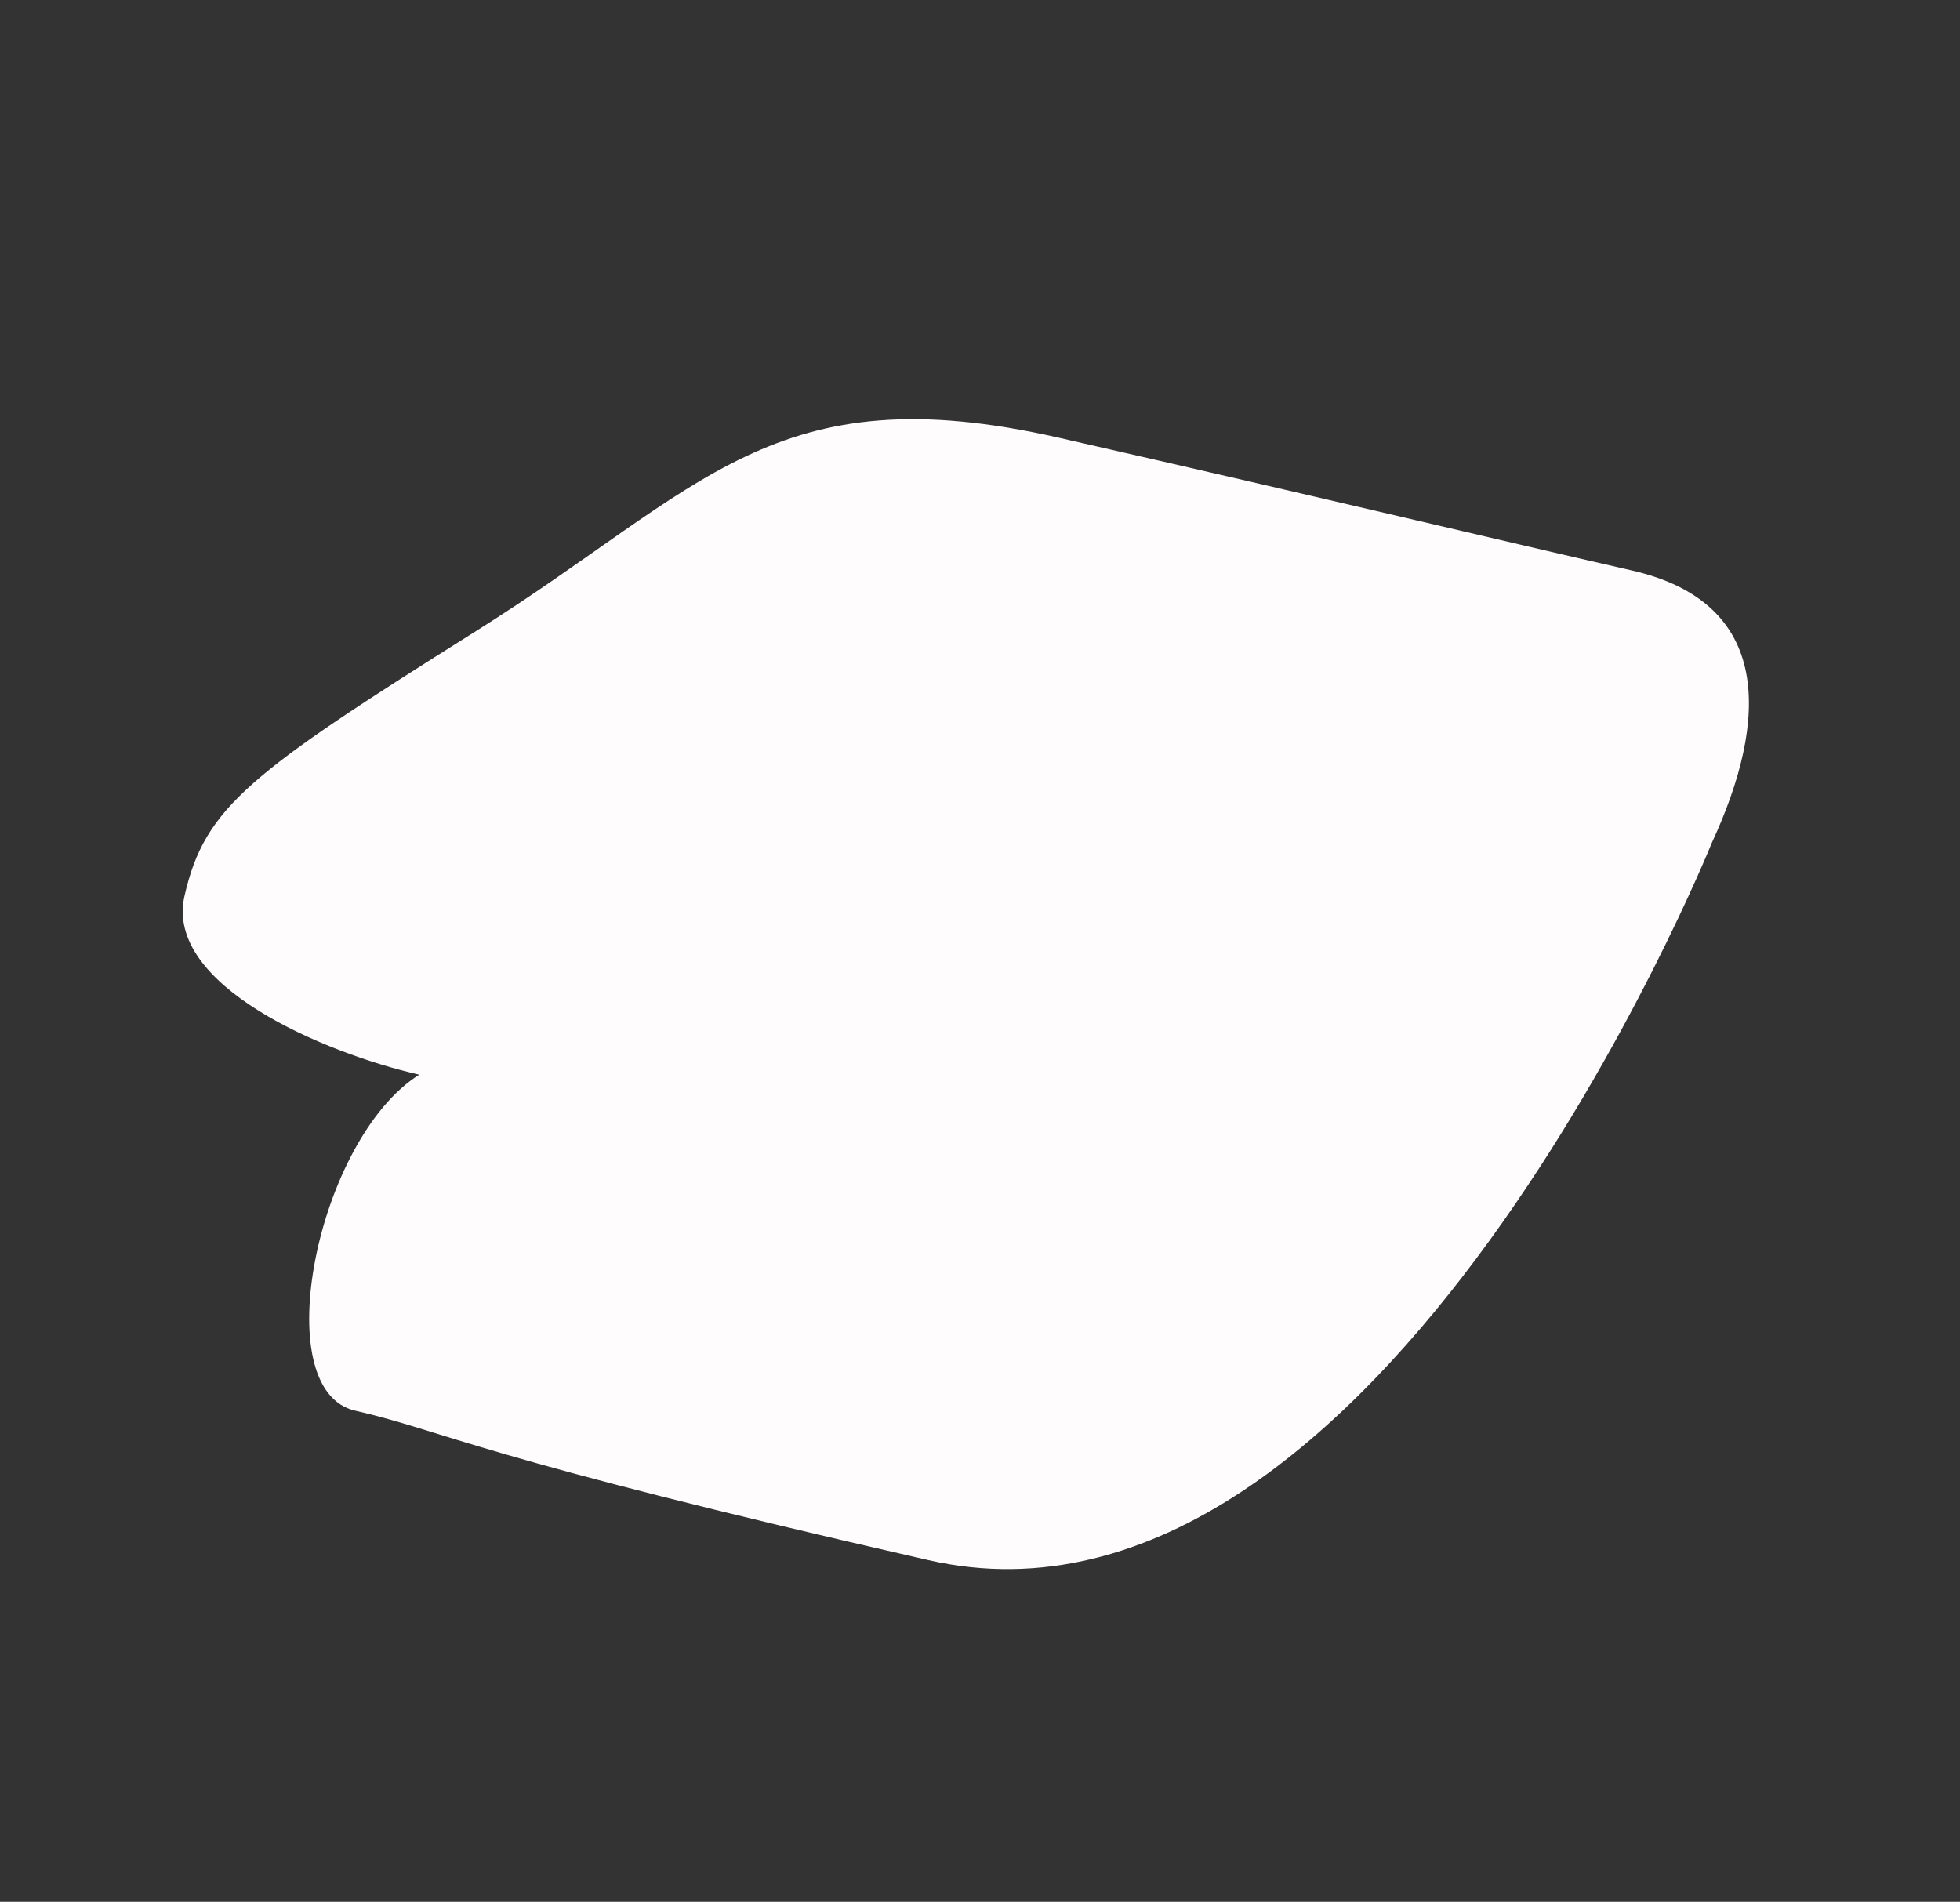
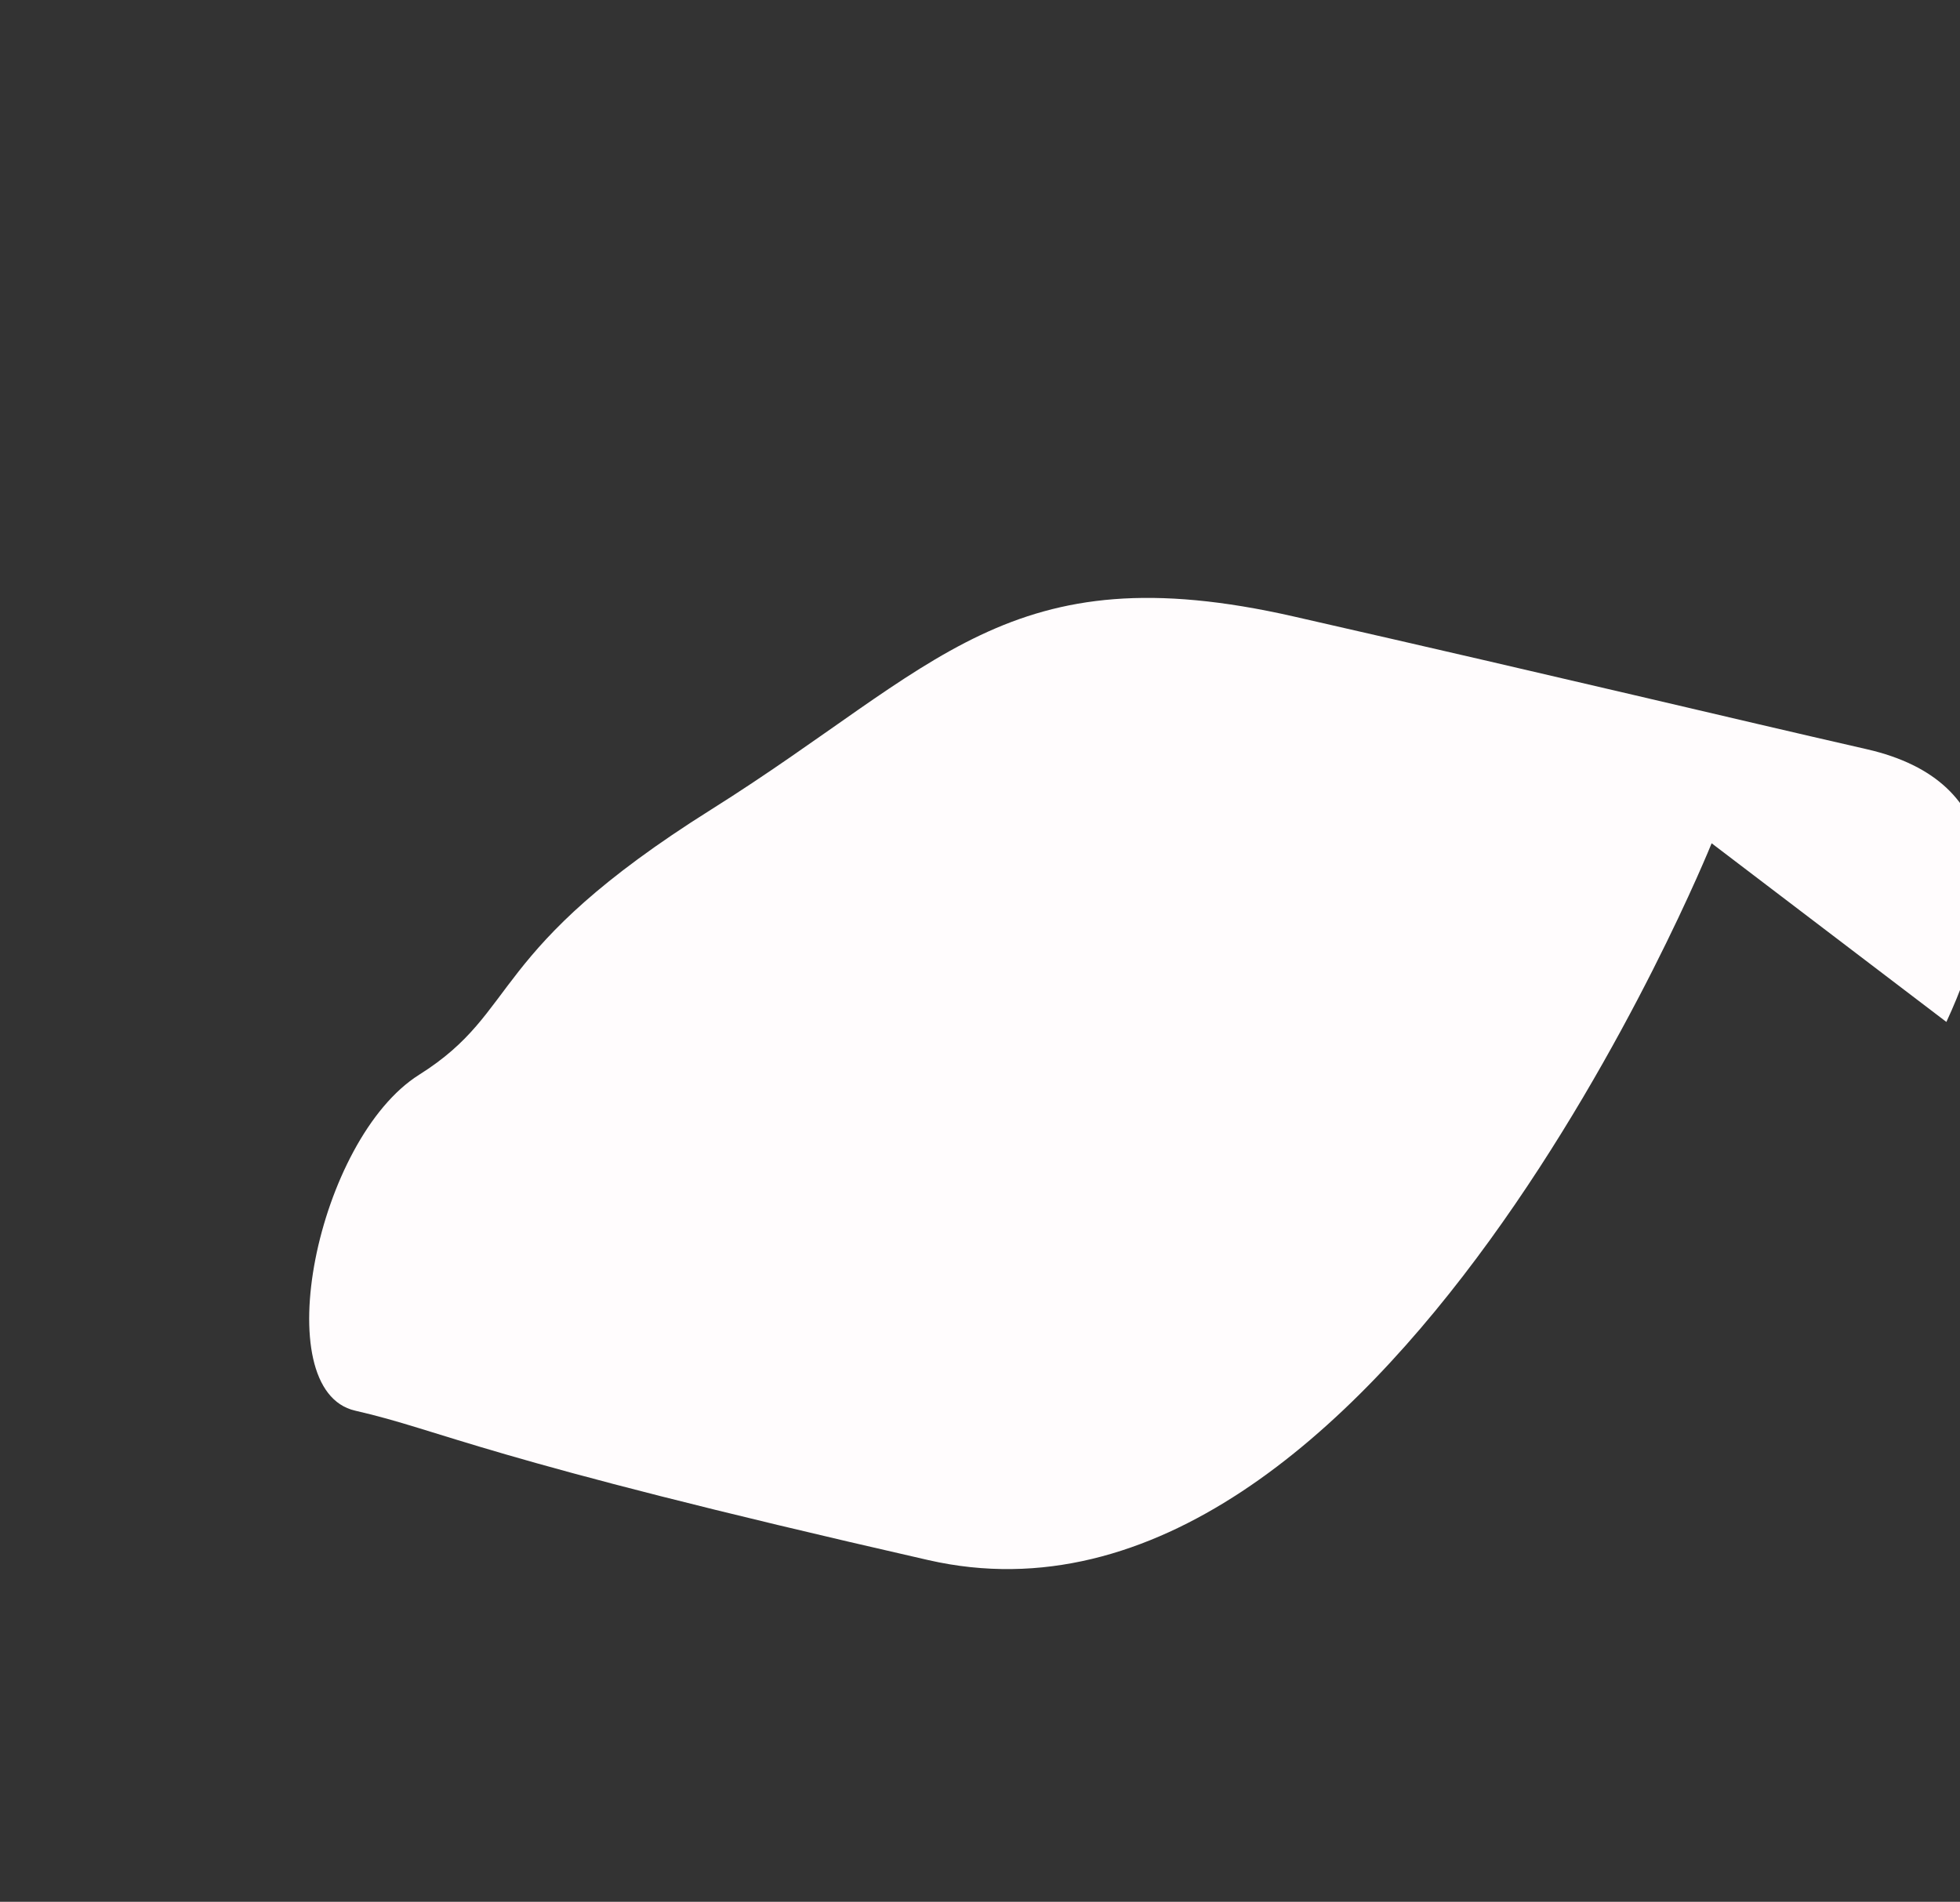
<svg xmlns="http://www.w3.org/2000/svg" width="51.241" height="49.719" viewBox="0 0 51.241 49.719">
  <rect x="0" y="0" width="51.241" height="49.719" fill="#333333" stroke="none" />
-   <path id="flower-11" d="M181.977,73.143s-20.211,11.215-27.706,1.679-7.709-10.586-9.188-12.468,3.692-6.149,6.829-5.773c-1.578-2.007-3.711-6.014-1.829-7.493s3.353-1.418,10.3-.583,10.271-.36,15.006,5.662,7.123,9.151,9.456,12.121.333,5.286-2.867,6.854" transform="translate(-142.705 79.725) rotate(-39)" fill="#fffcfd" />
+   <path id="flower-11" d="M181.977,73.143s-20.211,11.215-27.706,1.679-7.709-10.586-9.188-12.468,3.692-6.149,6.829-5.773s3.353-1.418,10.3-.583,10.271-.36,15.006,5.662,7.123,9.151,9.456,12.121.333,5.286-2.867,6.854" transform="translate(-142.705 79.725) rotate(-39)" fill="#fffcfd" />
</svg>